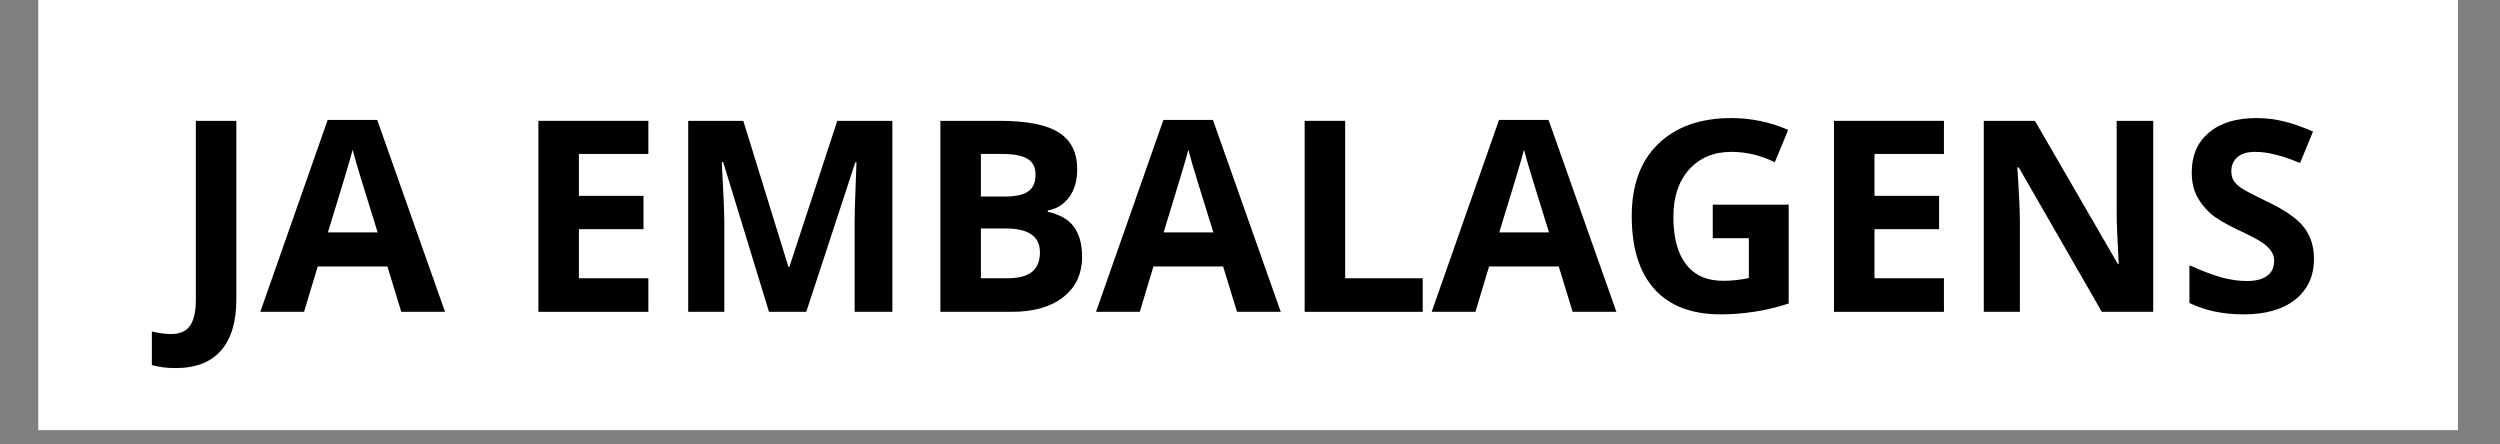
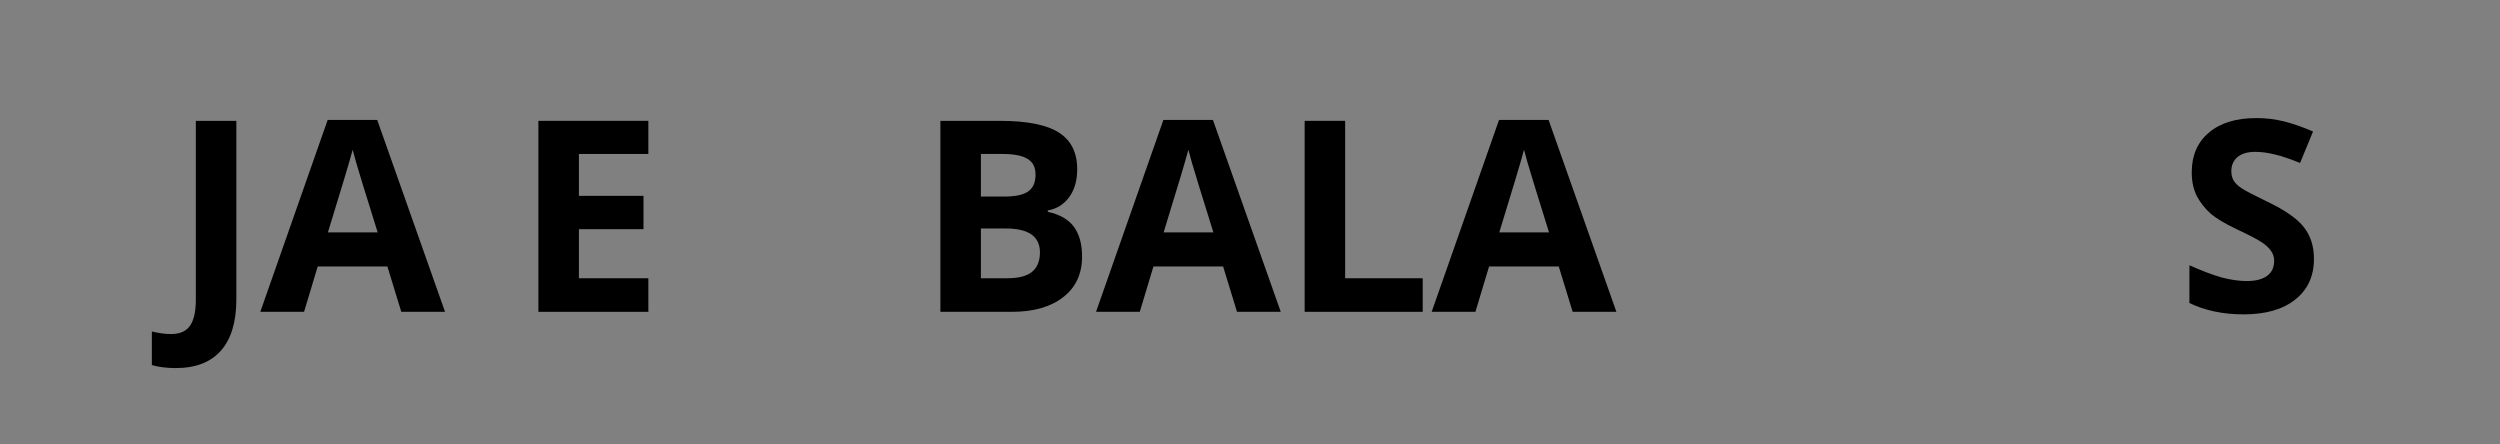
<svg xmlns="http://www.w3.org/2000/svg" width="225" zoomAndPan="magnify" viewBox="0 0 168.75 30" height="40" preserveAspectRatio="xMidYMid meet" version="1.0">
  <rect x="0" y="0" width="168.75" height="30" fill="#808080" stroke="none" />
  <defs>
    <g />
    <clipPath id="02fdb22d21">
-       <path d="M 2.602 0 L 165.906 0 L 165.906 29.031 L 2.602 29.031 Z M 2.602 0 " clip-rule="nonzero" />
-     </clipPath>
+       </clipPath>
  </defs>
  <g clip-path="url(#02fdb22d21)">
-     <path fill="#ffffff" d="M 2.602 0 L 165.906 0 L 165.906 29.031 L 2.602 29.031 Z M 2.602 0 " fill-opacity="1" fill-rule="nonzero" />
+     <path fill="#ffffff" d="M 2.602 0 L 165.906 0 L 165.906 29.031 L 2.602 29.031 M 2.602 0 " fill-opacity="1" fill-rule="nonzero" />
    <path fill="#ffffff" d="M 2.602 0 L 165.906 0 L 165.906 29.031 L 2.602 29.031 Z M 2.602 0 " fill-opacity="1" fill-rule="nonzero" />
  </g>
  <g fill="#000000" fill-opacity="1">
    <g transform="translate(11.594, 21.048)">
      <g>
        <path d="M 0.266 3.797 C -0.348 3.797 -0.883 3.727 -1.344 3.594 L -1.344 1.328 C -0.875 1.441 -0.441 1.5 -0.047 1.5 C 0.547 1.5 0.973 1.312 1.234 0.938 C 1.492 0.562 1.625 -0.02 1.625 -0.812 L 1.625 -12.891 L 4.359 -12.891 L 4.359 -0.828 C 4.359 0.672 4.016 1.816 3.328 2.609 C 2.641 3.398 1.617 3.797 0.266 3.797 Z M 0.266 3.797 " />
      </g>
    </g>
  </g>
  <g fill="#000000" fill-opacity="1">
    <g transform="translate(17.571, 21.048)">
      <g>
        <path d="M 9.516 0 L 8.578 -3.062 L 3.875 -3.062 L 2.953 0 L 0 0 L 4.547 -12.953 L 7.891 -12.953 L 12.469 0 Z M 7.922 -5.359 C 7.055 -8.141 6.57 -9.711 6.469 -10.078 C 6.363 -10.441 6.285 -10.727 6.234 -10.938 C 6.035 -10.188 5.477 -8.328 4.562 -5.359 Z M 7.922 -5.359 " />
      </g>
    </g>
  </g>
  <g fill="#000000" fill-opacity="1">
    <g transform="translate(30.028, 21.048)">
      <g />
    </g>
  </g>
  <g fill="#000000" fill-opacity="1">
    <g transform="translate(34.717, 21.048)">
      <g>
        <path d="M 9.047 0 L 1.625 0 L 1.625 -12.891 L 9.047 -12.891 L 9.047 -10.656 L 4.359 -10.656 L 4.359 -7.828 L 8.719 -7.828 L 8.719 -5.578 L 4.359 -5.578 L 4.359 -2.266 L 9.047 -2.266 Z M 9.047 0 " />
      </g>
    </g>
  </g>
  <g fill="#000000" fill-opacity="1">
    <g transform="translate(44.829, 21.048)">
      <g>
-         <path d="M 7.078 0 L 3.984 -10.109 L 3.891 -10.109 C 4.004 -8.055 4.062 -6.688 4.062 -6 L 4.062 0 L 1.625 0 L 1.625 -12.891 L 5.344 -12.891 L 8.391 -3.031 L 8.453 -3.031 L 11.688 -12.891 L 15.406 -12.891 L 15.406 0 L 12.859 0 L 12.859 -6.109 C 12.859 -6.391 12.863 -6.719 12.875 -7.094 C 12.883 -7.477 12.922 -8.477 12.984 -10.094 L 12.906 -10.094 L 9.594 0 Z M 7.078 0 " />
-       </g>
+         </g>
    </g>
  </g>
  <g fill="#000000" fill-opacity="1">
    <g transform="translate(61.852, 21.048)">
      <g>
        <path d="M 1.625 -12.891 L 5.641 -12.891 C 7.461 -12.891 8.785 -12.629 9.609 -12.109 C 10.441 -11.586 10.859 -10.758 10.859 -9.625 C 10.859 -8.852 10.676 -8.223 10.312 -7.734 C 9.945 -7.242 9.469 -6.945 8.875 -6.844 L 8.875 -6.75 C 9.688 -6.57 10.273 -6.234 10.641 -5.734 C 11.004 -5.234 11.188 -4.566 11.188 -3.734 C 11.188 -2.555 10.758 -1.641 9.906 -0.984 C 9.062 -0.328 7.91 0 6.453 0 L 1.625 0 Z M 4.359 -7.781 L 5.938 -7.781 C 6.688 -7.781 7.223 -7.895 7.547 -8.125 C 7.879 -8.352 8.047 -8.734 8.047 -9.266 C 8.047 -9.766 7.863 -10.117 7.5 -10.328 C 7.145 -10.547 6.578 -10.656 5.797 -10.656 L 4.359 -10.656 Z M 4.359 -5.625 L 4.359 -2.266 L 6.141 -2.266 C 6.891 -2.266 7.441 -2.406 7.797 -2.688 C 8.16 -2.977 8.344 -3.422 8.344 -4.016 C 8.344 -5.086 7.578 -5.625 6.047 -5.625 Z M 4.359 -5.625 " />
      </g>
    </g>
  </g>
  <g fill="#000000" fill-opacity="1">
    <g transform="translate(73.982, 21.048)">
      <g>
        <path d="M 9.516 0 L 8.578 -3.062 L 3.875 -3.062 L 2.953 0 L 0 0 L 4.547 -12.953 L 7.891 -12.953 L 12.469 0 Z M 7.922 -5.359 C 7.055 -8.141 6.57 -9.711 6.469 -10.078 C 6.363 -10.441 6.285 -10.727 6.234 -10.938 C 6.035 -10.188 5.477 -8.328 4.562 -5.359 Z M 7.922 -5.359 " />
      </g>
    </g>
  </g>
  <g fill="#000000" fill-opacity="1">
    <g transform="translate(86.439, 21.048)">
      <g>
        <path d="M 1.625 0 L 1.625 -12.891 L 4.359 -12.891 L 4.359 -2.266 L 9.594 -2.266 L 9.594 0 Z M 1.625 0 " />
      </g>
    </g>
  </g>
  <g fill="#000000" fill-opacity="1">
    <g transform="translate(96.638, 21.048)">
      <g>
        <path d="M 9.516 0 L 8.578 -3.062 L 3.875 -3.062 L 2.953 0 L 0 0 L 4.547 -12.953 L 7.891 -12.953 L 12.469 0 Z M 7.922 -5.359 C 7.055 -8.141 6.57 -9.711 6.469 -10.078 C 6.363 -10.441 6.285 -10.727 6.234 -10.938 C 6.035 -10.188 5.477 -8.328 4.562 -5.359 Z M 7.922 -5.359 " />
      </g>
    </g>
  </g>
  <g fill="#000000" fill-opacity="1">
    <g transform="translate(109.095, 21.048)">
      <g>
-         <path d="M 6.516 -7.234 L 11.641 -7.234 L 11.641 -0.562 C 10.805 -0.289 10.02 -0.102 9.281 0 C 8.551 0.113 7.805 0.172 7.047 0.172 C 5.098 0.172 3.609 -0.395 2.578 -1.531 C 1.555 -2.676 1.047 -4.32 1.047 -6.469 C 1.047 -8.551 1.641 -10.172 2.828 -11.328 C 4.023 -12.492 5.676 -13.078 7.781 -13.078 C 9.102 -13.078 10.379 -12.812 11.609 -12.281 L 10.703 -10.094 C 9.766 -10.562 8.785 -10.797 7.766 -10.797 C 6.586 -10.797 5.641 -10.398 4.922 -9.609 C 4.211 -8.816 3.859 -7.75 3.859 -6.406 C 3.859 -5.008 4.145 -3.941 4.719 -3.203 C 5.289 -2.461 6.125 -2.094 7.219 -2.094 C 7.789 -2.094 8.367 -2.156 8.953 -2.281 L 8.953 -4.969 L 6.516 -4.969 Z M 6.516 -7.234 " />
-       </g>
+         </g>
    </g>
  </g>
  <g fill="#000000" fill-opacity="1">
    <g transform="translate(122.169, 21.048)">
      <g>
-         <path d="M 9.047 0 L 1.625 0 L 1.625 -12.891 L 9.047 -12.891 L 9.047 -10.656 L 4.359 -10.656 L 4.359 -7.828 L 8.719 -7.828 L 8.719 -5.578 L 4.359 -5.578 L 4.359 -2.266 L 9.047 -2.266 Z M 9.047 0 " />
-       </g>
+         </g>
    </g>
  </g>
  <g fill="#000000" fill-opacity="1">
    <g transform="translate(132.28, 21.048)">
      <g>
-         <path d="M 13.062 0 L 9.594 0 L 3.984 -9.75 L 3.891 -9.75 C 4.004 -8.031 4.062 -6.801 4.062 -6.062 L 4.062 0 L 1.625 0 L 1.625 -12.891 L 5.078 -12.891 L 10.672 -3.234 L 10.734 -3.234 C 10.641 -4.91 10.594 -6.098 10.594 -6.797 L 10.594 -12.891 L 13.062 -12.891 Z M 13.062 0 " />
-       </g>
+         </g>
    </g>
  </g>
  <g fill="#000000" fill-opacity="1">
    <g transform="translate(146.958, 21.048)">
      <g>
        <path d="M 9.234 -3.578 C 9.234 -2.41 8.812 -1.492 7.969 -0.828 C 7.133 -0.16 5.973 0.172 4.484 0.172 C 3.109 0.172 1.891 -0.082 0.828 -0.594 L 0.828 -3.141 C 1.703 -2.754 2.438 -2.477 3.031 -2.312 C 3.633 -2.156 4.188 -2.078 4.688 -2.078 C 5.289 -2.078 5.75 -2.191 6.062 -2.422 C 6.383 -2.648 6.547 -2.992 6.547 -3.453 C 6.547 -3.703 6.473 -3.926 6.328 -4.125 C 6.191 -4.32 5.988 -4.508 5.719 -4.688 C 5.445 -4.875 4.891 -5.164 4.047 -5.562 C 3.254 -5.938 2.66 -6.289 2.266 -6.625 C 1.879 -6.969 1.566 -7.363 1.328 -7.812 C 1.098 -8.27 0.984 -8.801 0.984 -9.406 C 0.984 -10.551 1.367 -11.445 2.141 -12.094 C 2.91 -12.75 3.977 -13.078 5.344 -13.078 C 6.008 -13.078 6.645 -13 7.25 -12.844 C 7.863 -12.688 8.504 -12.461 9.172 -12.172 L 8.297 -10.047 C 7.609 -10.328 7.035 -10.52 6.578 -10.625 C 6.129 -10.738 5.688 -10.797 5.25 -10.797 C 4.738 -10.797 4.344 -10.676 4.062 -10.438 C 3.789 -10.195 3.656 -9.883 3.656 -9.5 C 3.656 -9.258 3.707 -9.047 3.812 -8.859 C 3.926 -8.68 4.102 -8.508 4.344 -8.344 C 4.594 -8.176 5.172 -7.875 6.078 -7.438 C 7.285 -6.863 8.113 -6.285 8.562 -5.703 C 9.008 -5.129 9.234 -4.422 9.234 -3.578 Z M 9.234 -3.578 " />
      </g>
    </g>
  </g>
</svg>